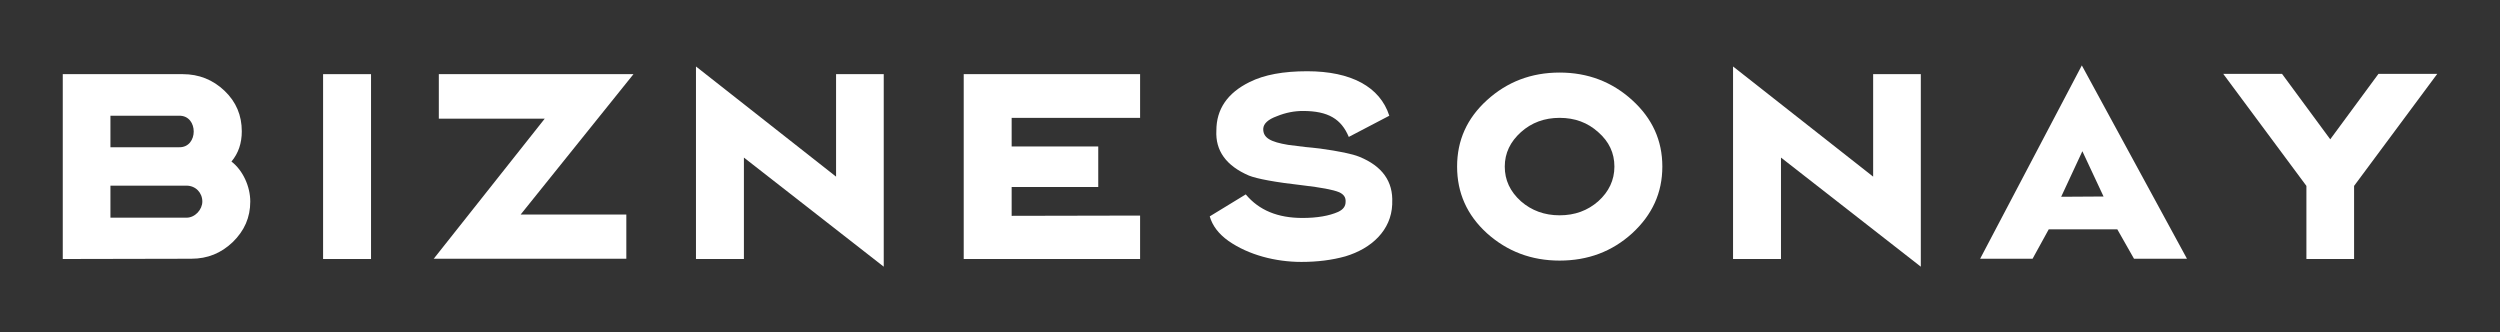
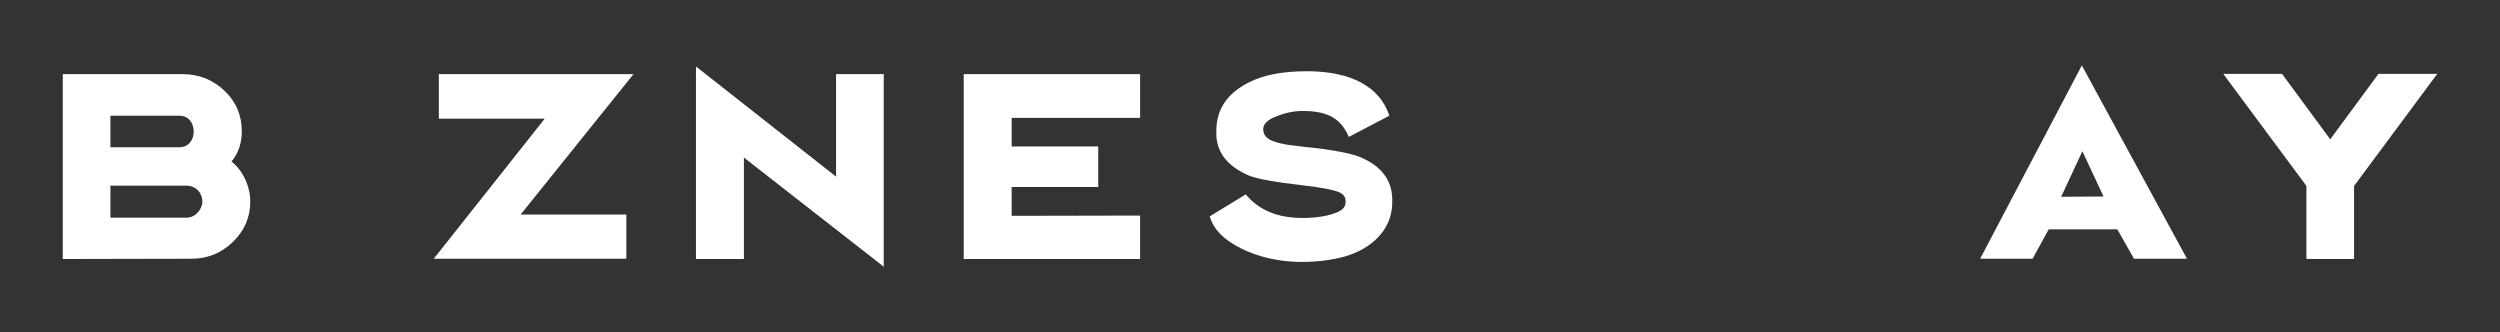
<svg xmlns="http://www.w3.org/2000/svg" version="1.1" id="Слой_1" x="0px" y="0px" viewBox="0 0 944 125.5" style="enable-background:new 0 0 944 125.5;" xml:space="preserve">
  <rect x="0" y="0" width="944" height="125.5" fill="#333333" stroke="none" />
  <style type="text/css"> .st0{fill:#FFFFFF;} </style>
  <g>
    <path class="st0" d="M23.7,97.8V28H69c6.1,0,11.4,2.1,15.8,6.3s6.5,9.3,6.5,15.3c0,4.5-1.3,8.3-3.9,11.4c4.3,3.3,7.1,9.4,7.1,15.1 c0,6-2.2,11-6.6,15.3c-4.4,4.2-9.5,6.3-15.7,6.3L23.7,97.8L23.7,97.8z M41.7,55.6h25.9c7.4,0.2,7.4-12.1,0-11.9H41.7V55.6z M41.7,82.2h28.7c3.3,0,6-3.1,6-6.1c0-3.3-2.5-6-6-6H41.7V82.2z" />
-     <path class="st0" d="M140.1,28v69.8H122V28H140.1z" />
    <path class="st0" d="M163.7,97.8l42-53h-40V28h73.5l-42.6,53h39.9v16.7h-72.8V97.8z" />
    <path class="st0" d="M280.9,97.8h-18.1V25.1l52.9,41.6V28h18v72.7l-52.8-41.2V97.8z" />
    <path class="st0" d="M430.5,81.4v16.4h-66.6V28h66.6v16.5H382v10.8h32.7v15.3H382v10.9L430.5,81.4L430.5,81.4z" />
    <path class="st0" d="M491.4,98.9c-9.7,0-19.9-2.6-27.5-7.9c-3.8-2.7-6.1-5.8-7.1-9.3l13.6-8.3c5,6,12.1,8.9,21.4,8.9 c5.6,0,10.1-0.8,13.5-2.3c1.9-0.9,2.8-2.1,2.8-3.8c0.1-1.7-0.7-2.8-2.4-3.6c-2.4-1-6.9-1.8-13.6-2.6c-10.7-1.2-17.5-2.5-20.5-3.7 c-8.6-3.7-12.7-9.4-12.3-17c0-8.1,4.2-14.2,12.5-18.3c5.6-2.8,12.8-4.1,21.8-4.1c16.6,0,27.5,5.9,31,16.8l-15.3,8 c-2.8-6.7-7.7-9.8-17.3-9.8c-3.2,0-6.5,0.6-9.9,2c-3.3,1.2-5,2.8-5.1,4.7c-0.1,3.5,2.8,5,9.4,6.1l6.4,0.8c1.7,0.1,3.6,0.4,5.7,0.6 c7.2,1,12.1,2,14.8,3.1c8.6,3.5,12.8,9.3,12.4,17.4v0.6c-0.4,9.7-7.7,16.6-17.7,19.6C503,98.2,497.5,98.9,491.4,98.9z" />
-     <path class="st0" d="M616.3,88.1c-7.6,6.9-16.7,10.3-27.4,10.3s-19.8-3.5-27.4-10.3c-7.6-6.9-11.3-15.3-11.3-25.2 s3.7-18.2,11.3-25.1s16.7-10.4,27.4-10.4s19.8,3.5,27.4,10.4c7.6,6.9,11.4,15.2,11.4,25.1C627.7,72.8,623.9,81.1,616.3,88.1z M588.9,81.3c5.8,0,10.6-1.8,14.6-5.3c4-3.6,6.1-8,6.1-13.1s-2-9.4-6.1-13c-4-3.6-8.8-5.4-14.6-5.4c-5.7,0-10.6,1.8-14.6,5.4 c-4,3.6-6.1,7.9-6.1,13s2,9.4,6.1,13.1C578.3,79.5,583.2,81.3,588.9,81.3z" />
-     <path class="st0" d="M672.5,97.8h-18.1V25.1l52.9,41.6V28h18v72.7l-52.8-41.2L672.5,97.8L672.5,97.8z" />
    <path class="st0" d="M773.6,86.6l-6.1,11.1h-19.8l38.4-73l39.7,73h-20l-6.3-11.1H773.6z M786.3,57.1l-8,17.2l16-0.1L786.3,57.1z" />
    <path class="st0" d="M870.9,97.8V70.2l-31.4-42.3h22.2l18.2,24.7l18.2-24.7h22.2l-31.4,42.3v27.6C888.9,97.8,870.9,97.8,870.9,97.8 z" />
  </g>
</svg>